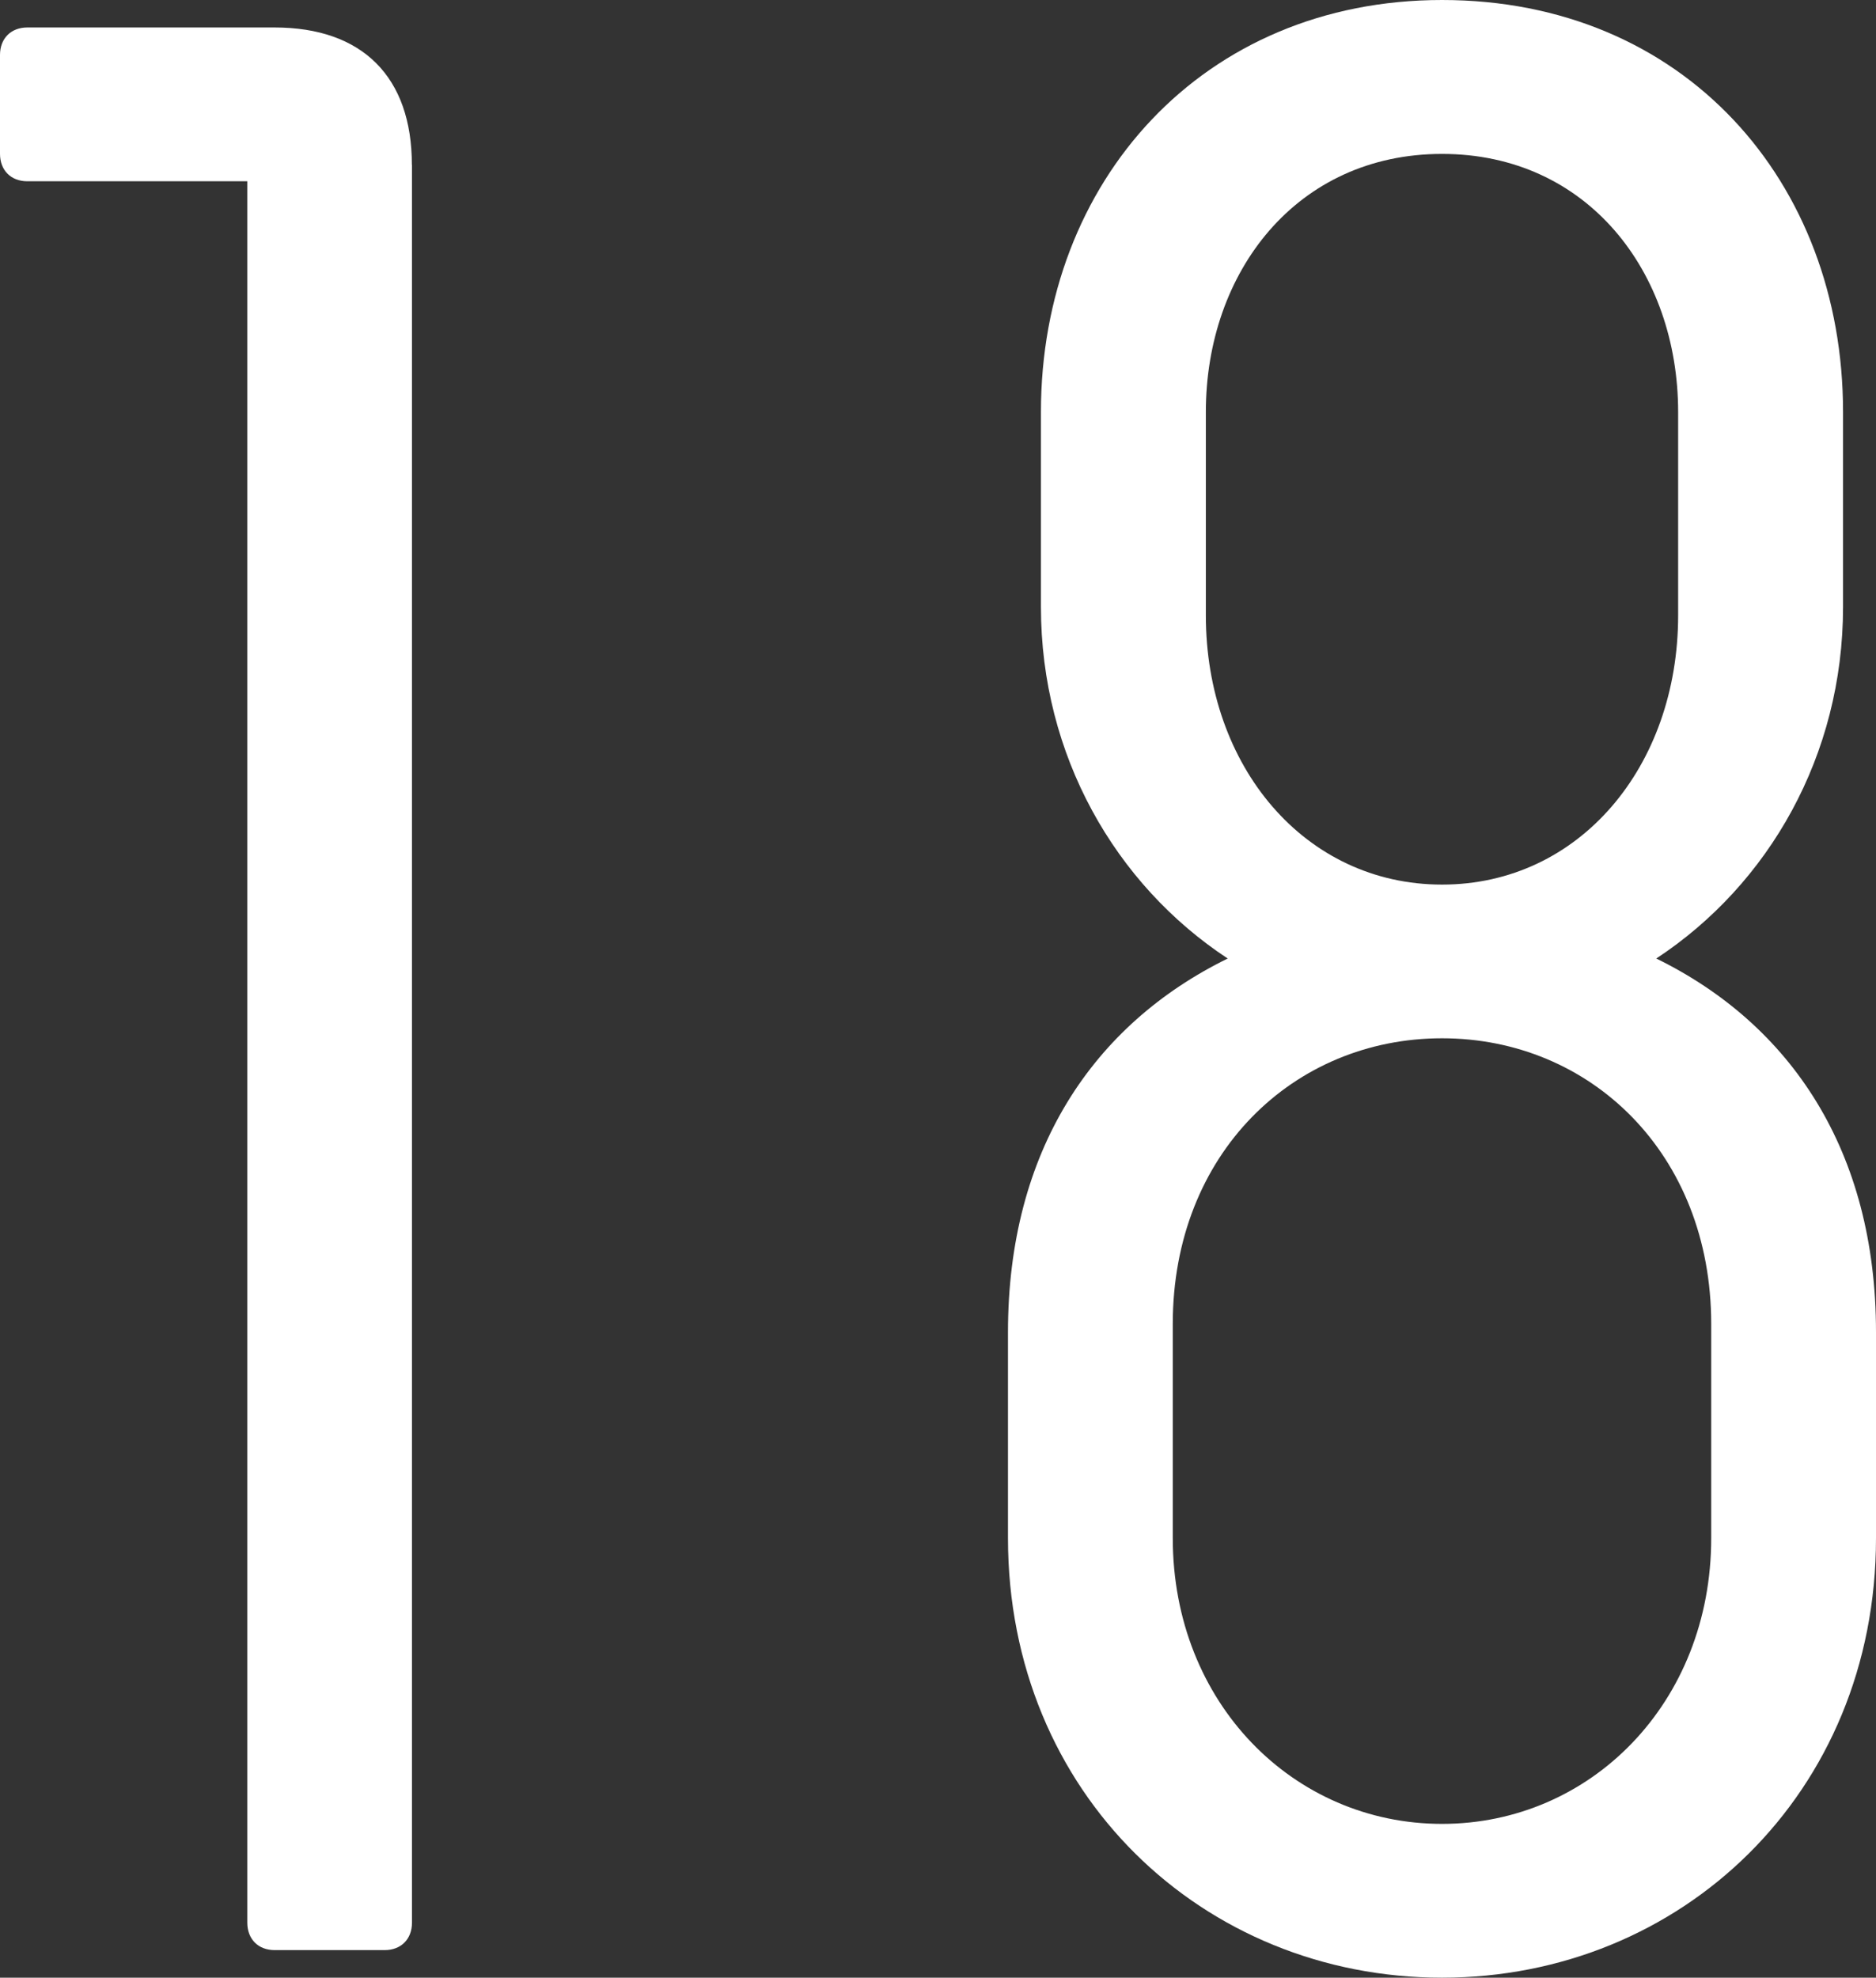
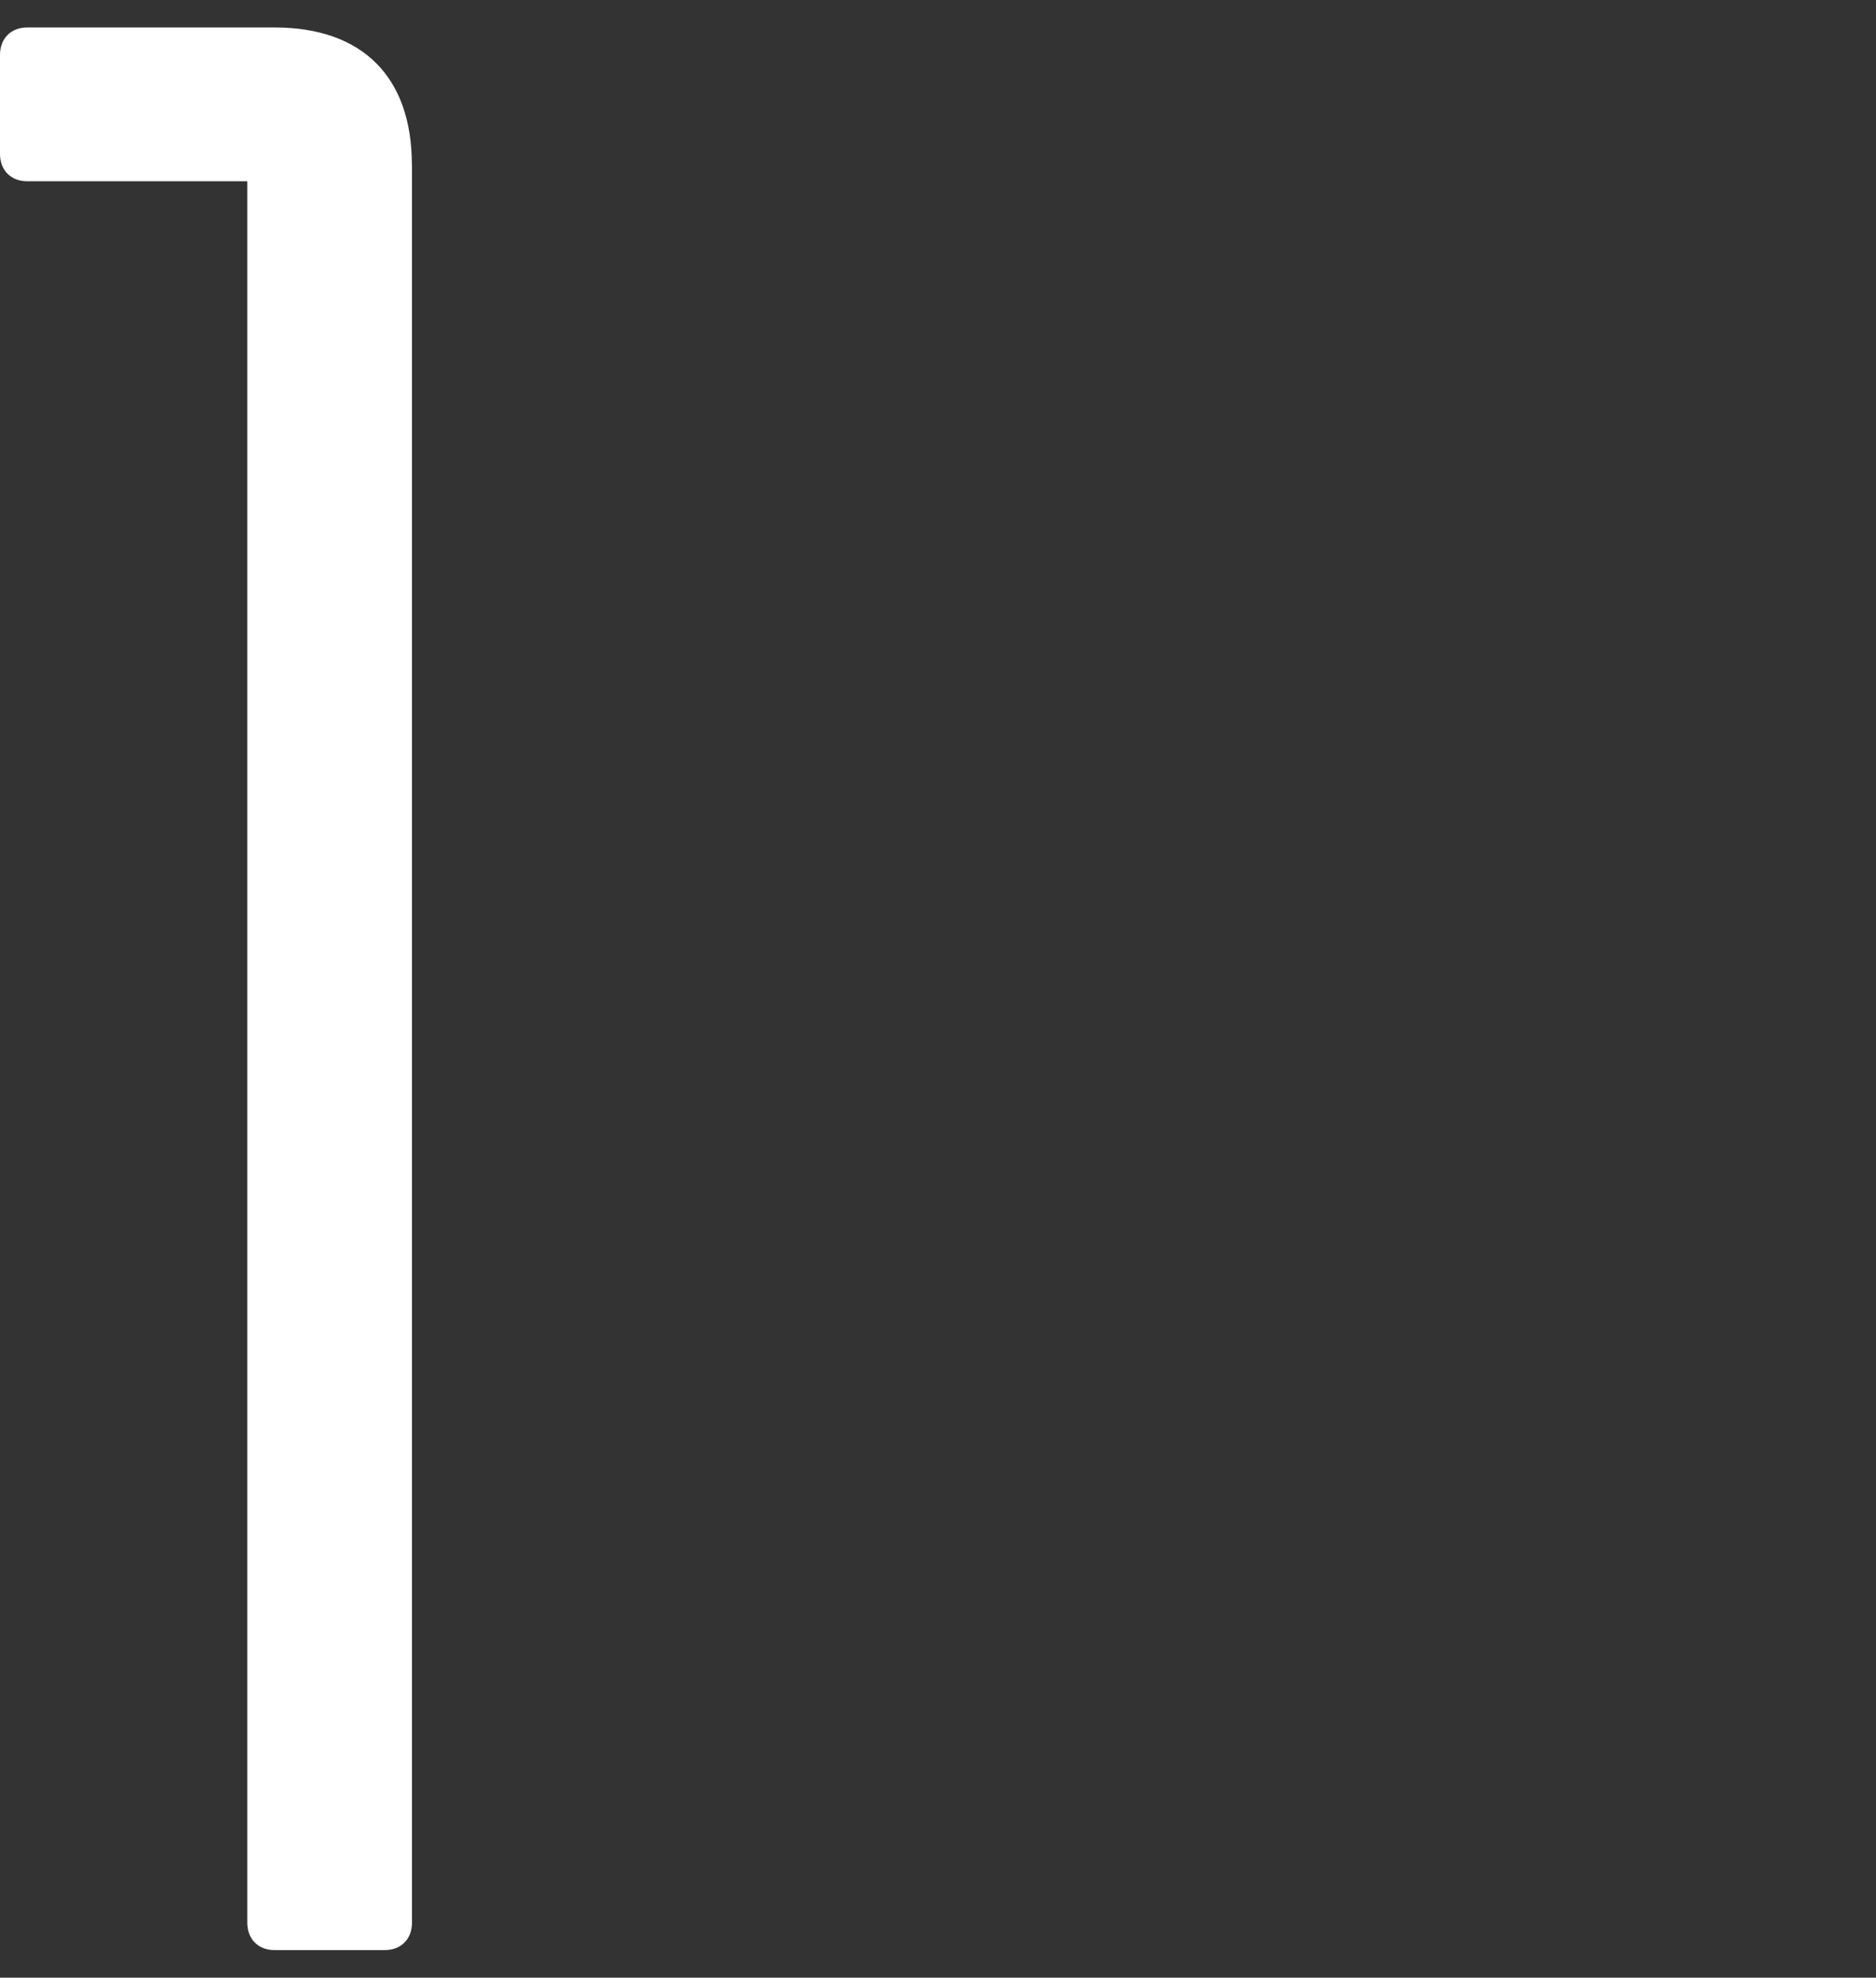
<svg xmlns="http://www.w3.org/2000/svg" id="_レイヤー_2" data-name="レイヤー 2" viewBox="0 0 16.393 17.282">
  <rect x="0" y="0" width="16.393" height="17.282" fill="#333333" stroke="none" />
  <defs>
    <style>
      .cls-1 {
        fill: #fff;
      }
    </style>
  </defs>
  <g id="_アウトライン" data-name="アウトライン">
    <g>
      <path class="cls-1" d="m3.6,1.44v15.361c0,.145-.096.24-.239.24h-.961c-.144,0-.239-.096-.239-.24V1.584H.239c-.144,0-.239-.096-.239-.24V.48c0-.144.096-.24.239-.24h2.16c.769,0,1.2.433,1.2,1.2Z" />
-       <path class="cls-1" d="m16.393,11.641v1.8c0,2.232-1.704,3.841-3.792,3.841s-3.793-1.608-3.793-3.841v-1.8c0-1.584.744-2.688,1.92-3.265-.983-.647-1.632-1.776-1.632-3.072v-1.704c0-2.016,1.416-3.6,3.505-3.6,2.111,0,3.504,1.584,3.504,3.6v1.704c0,1.296-.648,2.425-1.632,3.072,1.176.576,1.92,1.681,1.92,3.265Zm-1.44-.072c0-1.488-1.056-2.496-2.352-2.496s-2.353,1.008-2.353,2.496v1.872c0,1.44,1.056,2.497,2.353,2.497s2.352-1.056,2.352-2.497v-1.872Zm-4.416-6.192c0,1.32.864,2.353,2.064,2.353s2.063-1.032,2.063-2.353v-1.776c0-1.224-.792-2.256-2.063-2.256s-2.064,1.032-2.064,2.256v1.776Z" />
    </g>
  </g>
</svg>